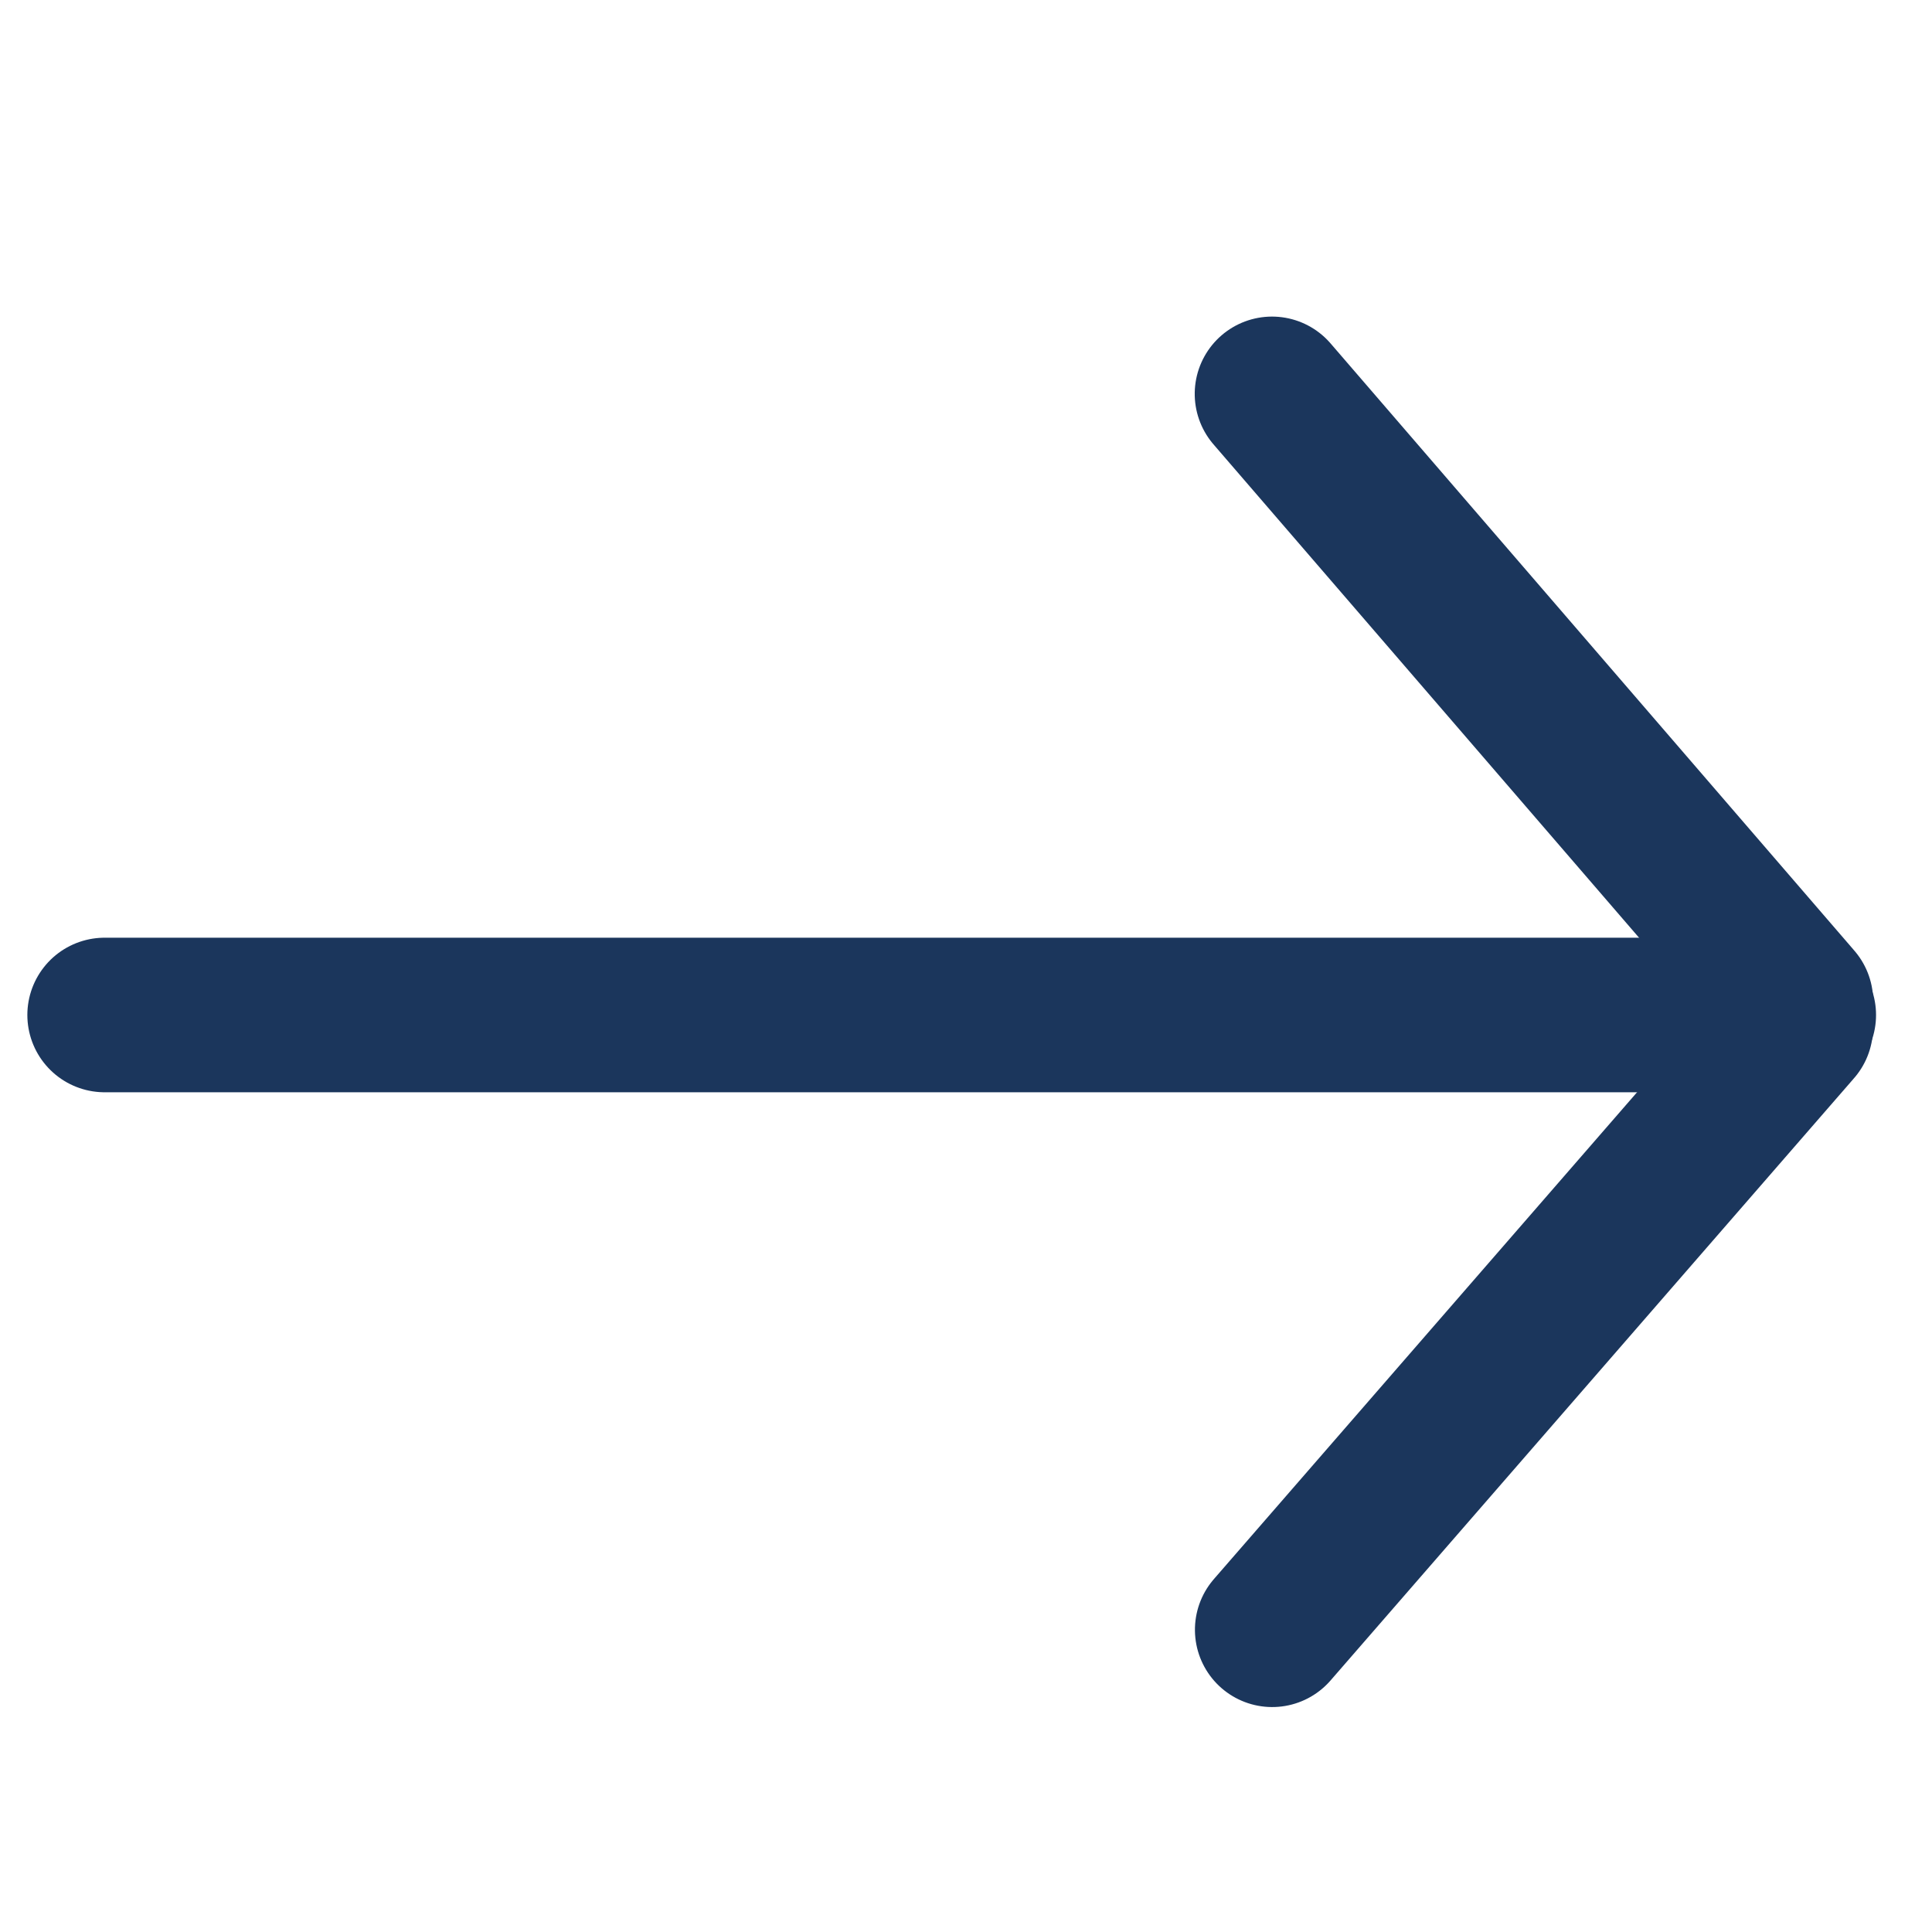
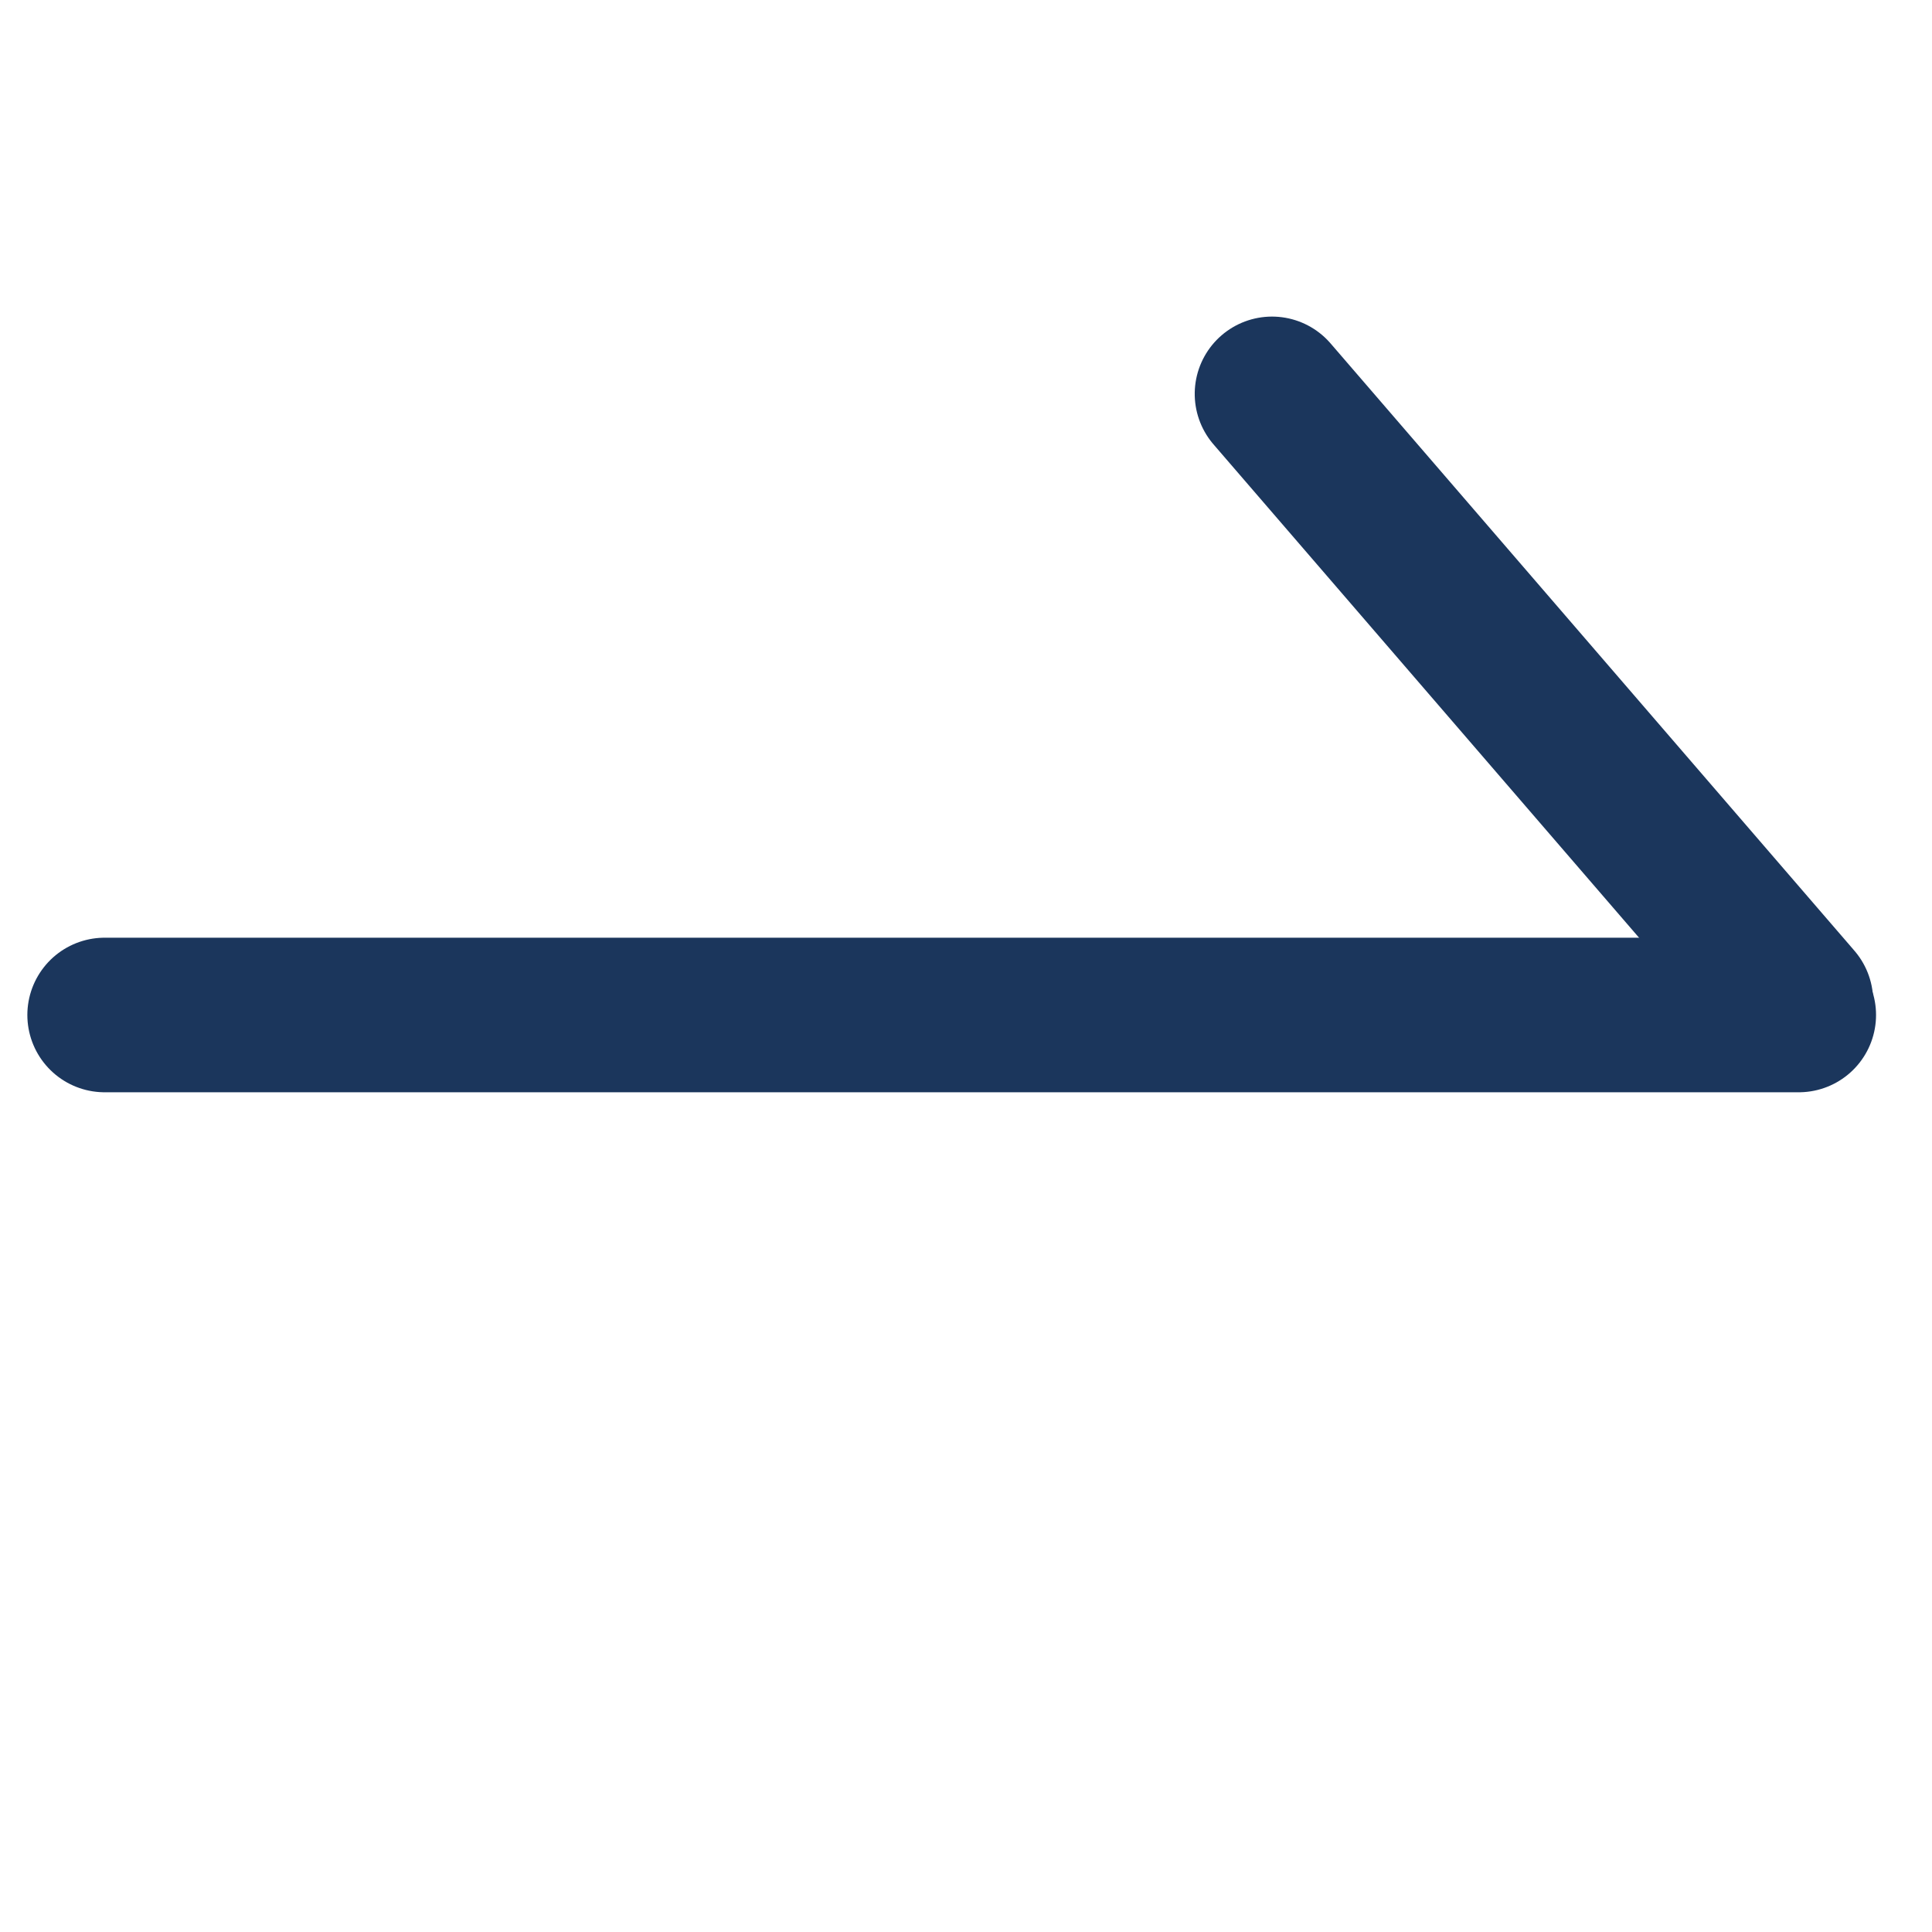
<svg xmlns="http://www.w3.org/2000/svg" width="100" viewBox="0 0 75 75" height="100" preserveAspectRatio="xMidYMid meet">
  <path stroke-linecap="round" transform="matrix(0.75, 0, 0, 0.75, 1.061, 36.401)" fill="none" stroke-linejoin="miter" d="M 4.001 4.001 L 91.689 4.001 " stroke="#1b365c" stroke-width="8" stroke-opacity="1" stroke-miterlimit="4" />
  <path stroke-linecap="round" transform="matrix(0.49, 0.568, -0.568, 0.49, 49.692, 11.06)" fill="none" stroke-linejoin="miter" d="M 3.998 3.999 L 45.503 4.001 " stroke="#1b365c" stroke-width="8" stroke-opacity="1" stroke-miterlimit="4" />
-   <path stroke-linecap="round" transform="matrix(0.492, -0.566, 0.566, 0.492, 45.155, 63.565)" fill="none" stroke-linejoin="miter" d="M 4.001 3.999 L 45.314 3.998 " stroke="#1b365c" stroke-width="8" stroke-opacity="1" stroke-miterlimit="4" />
</svg>